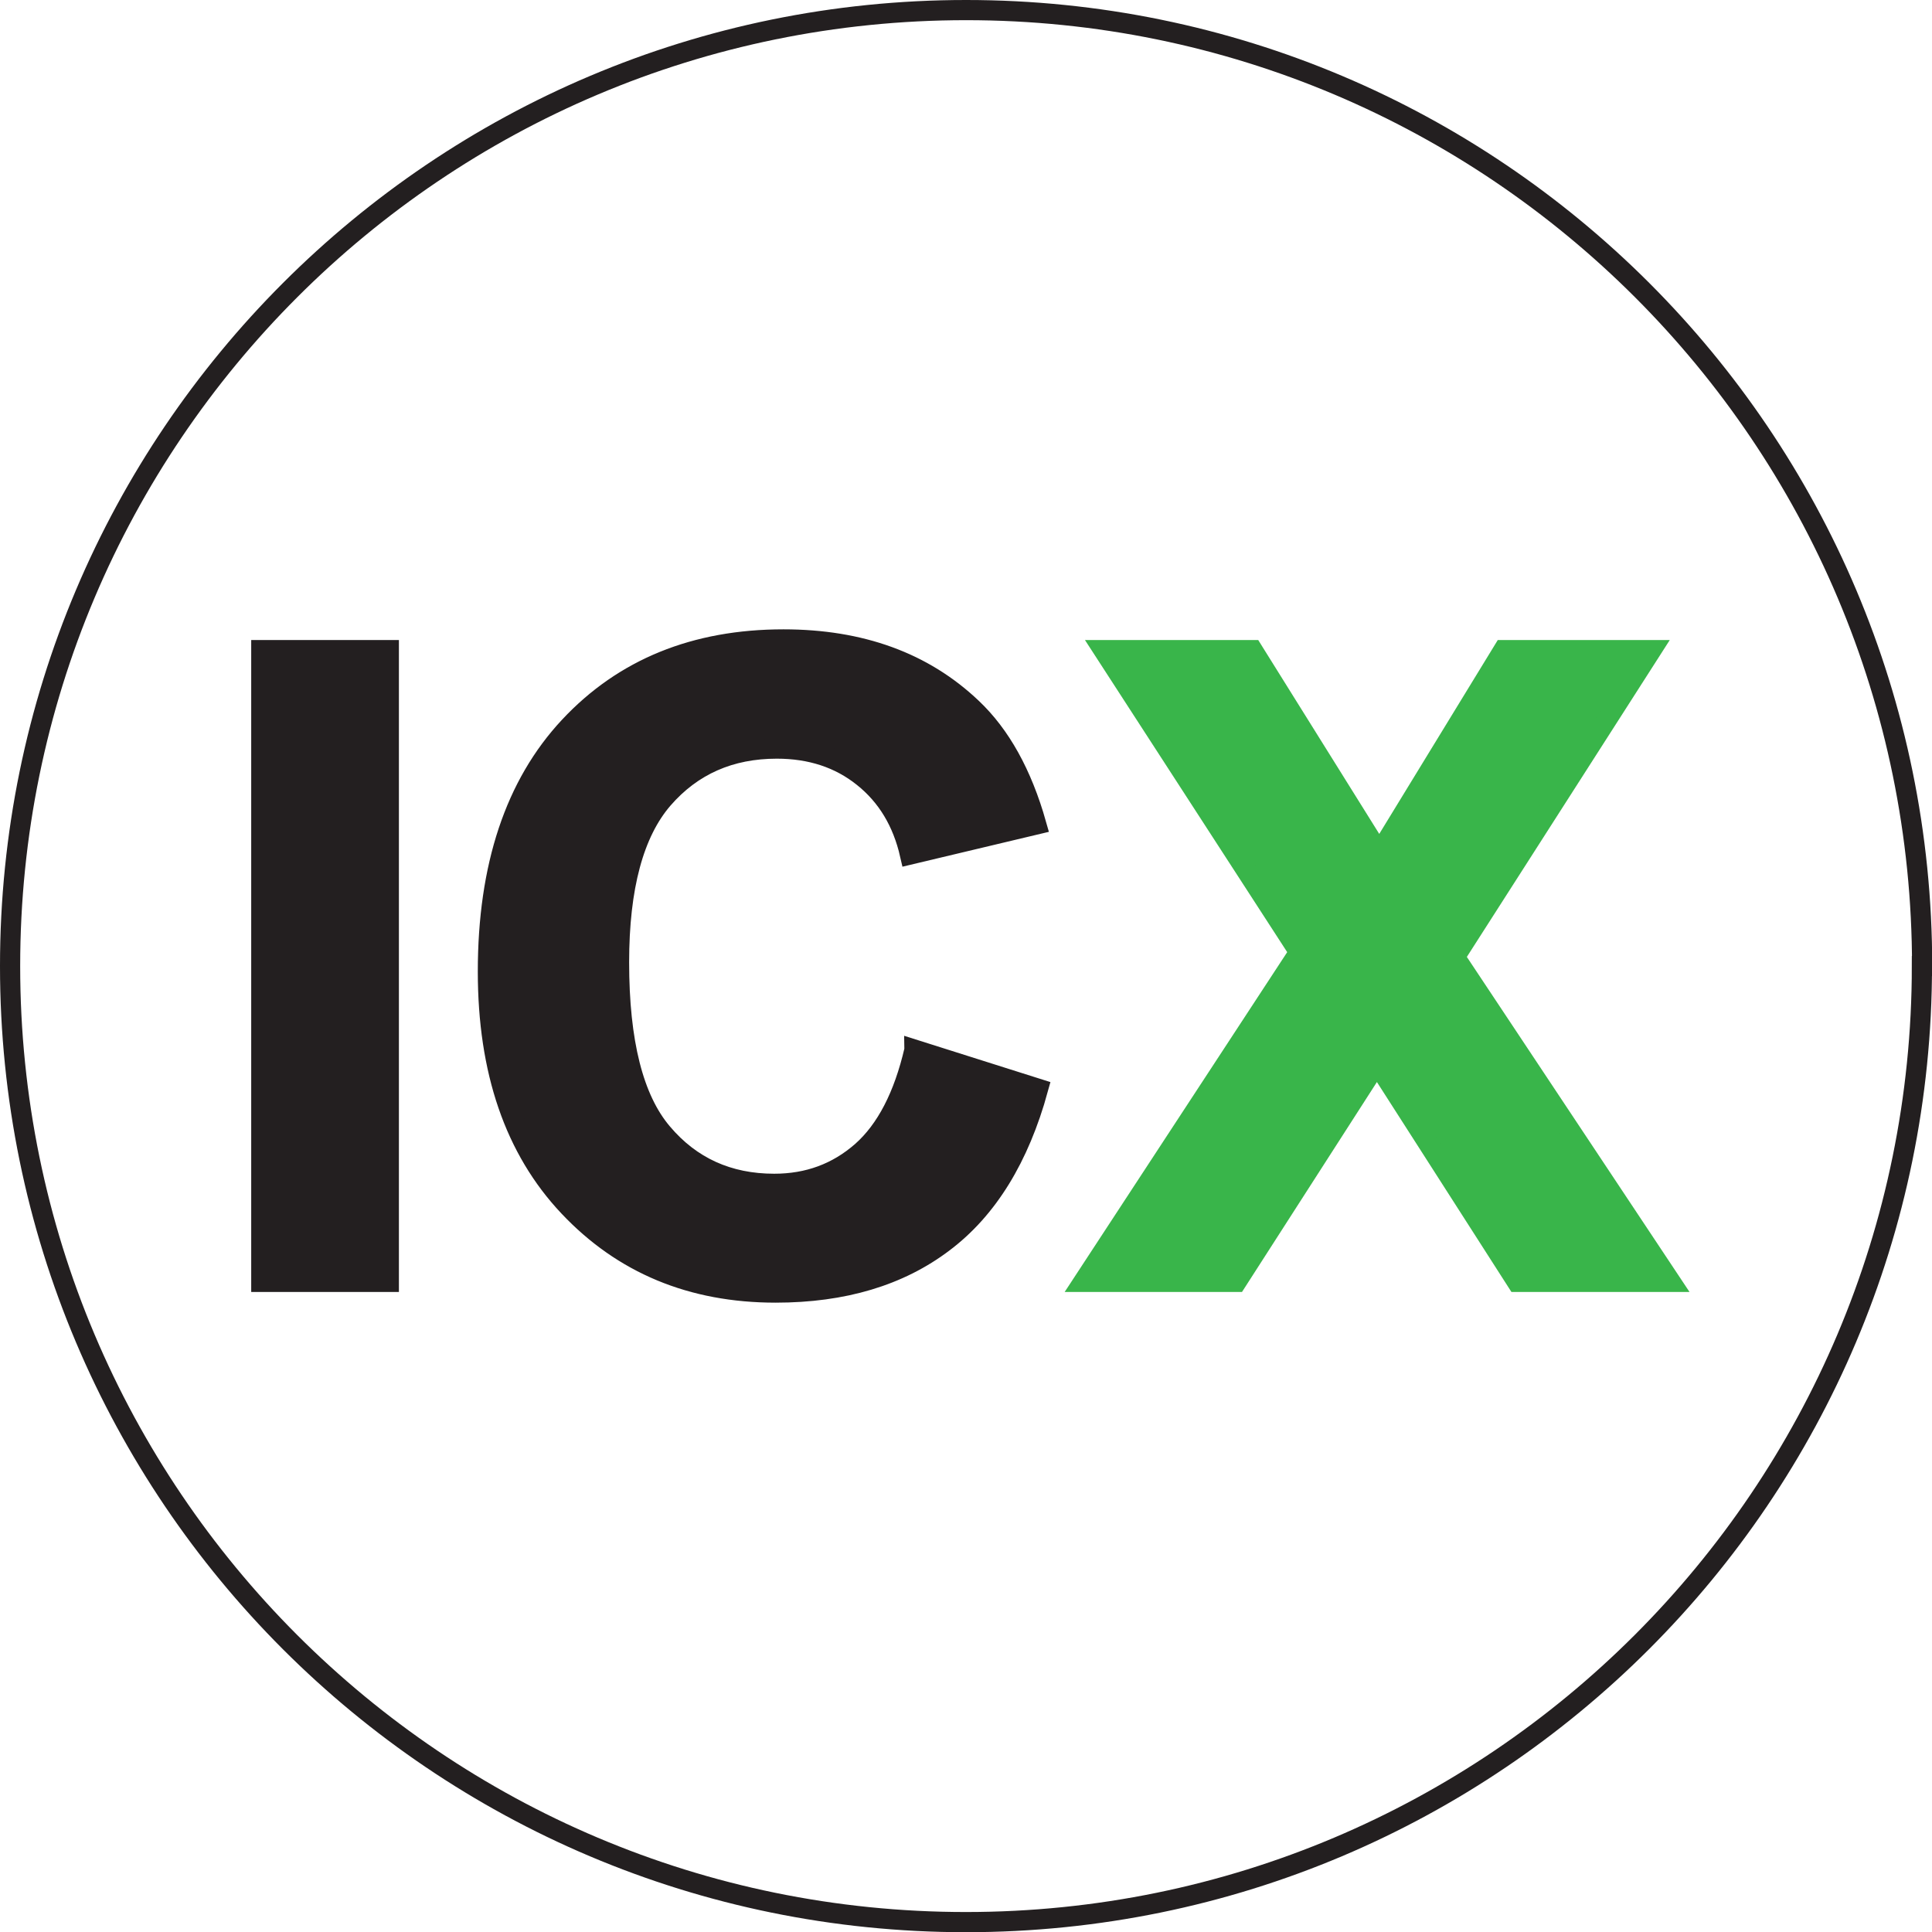
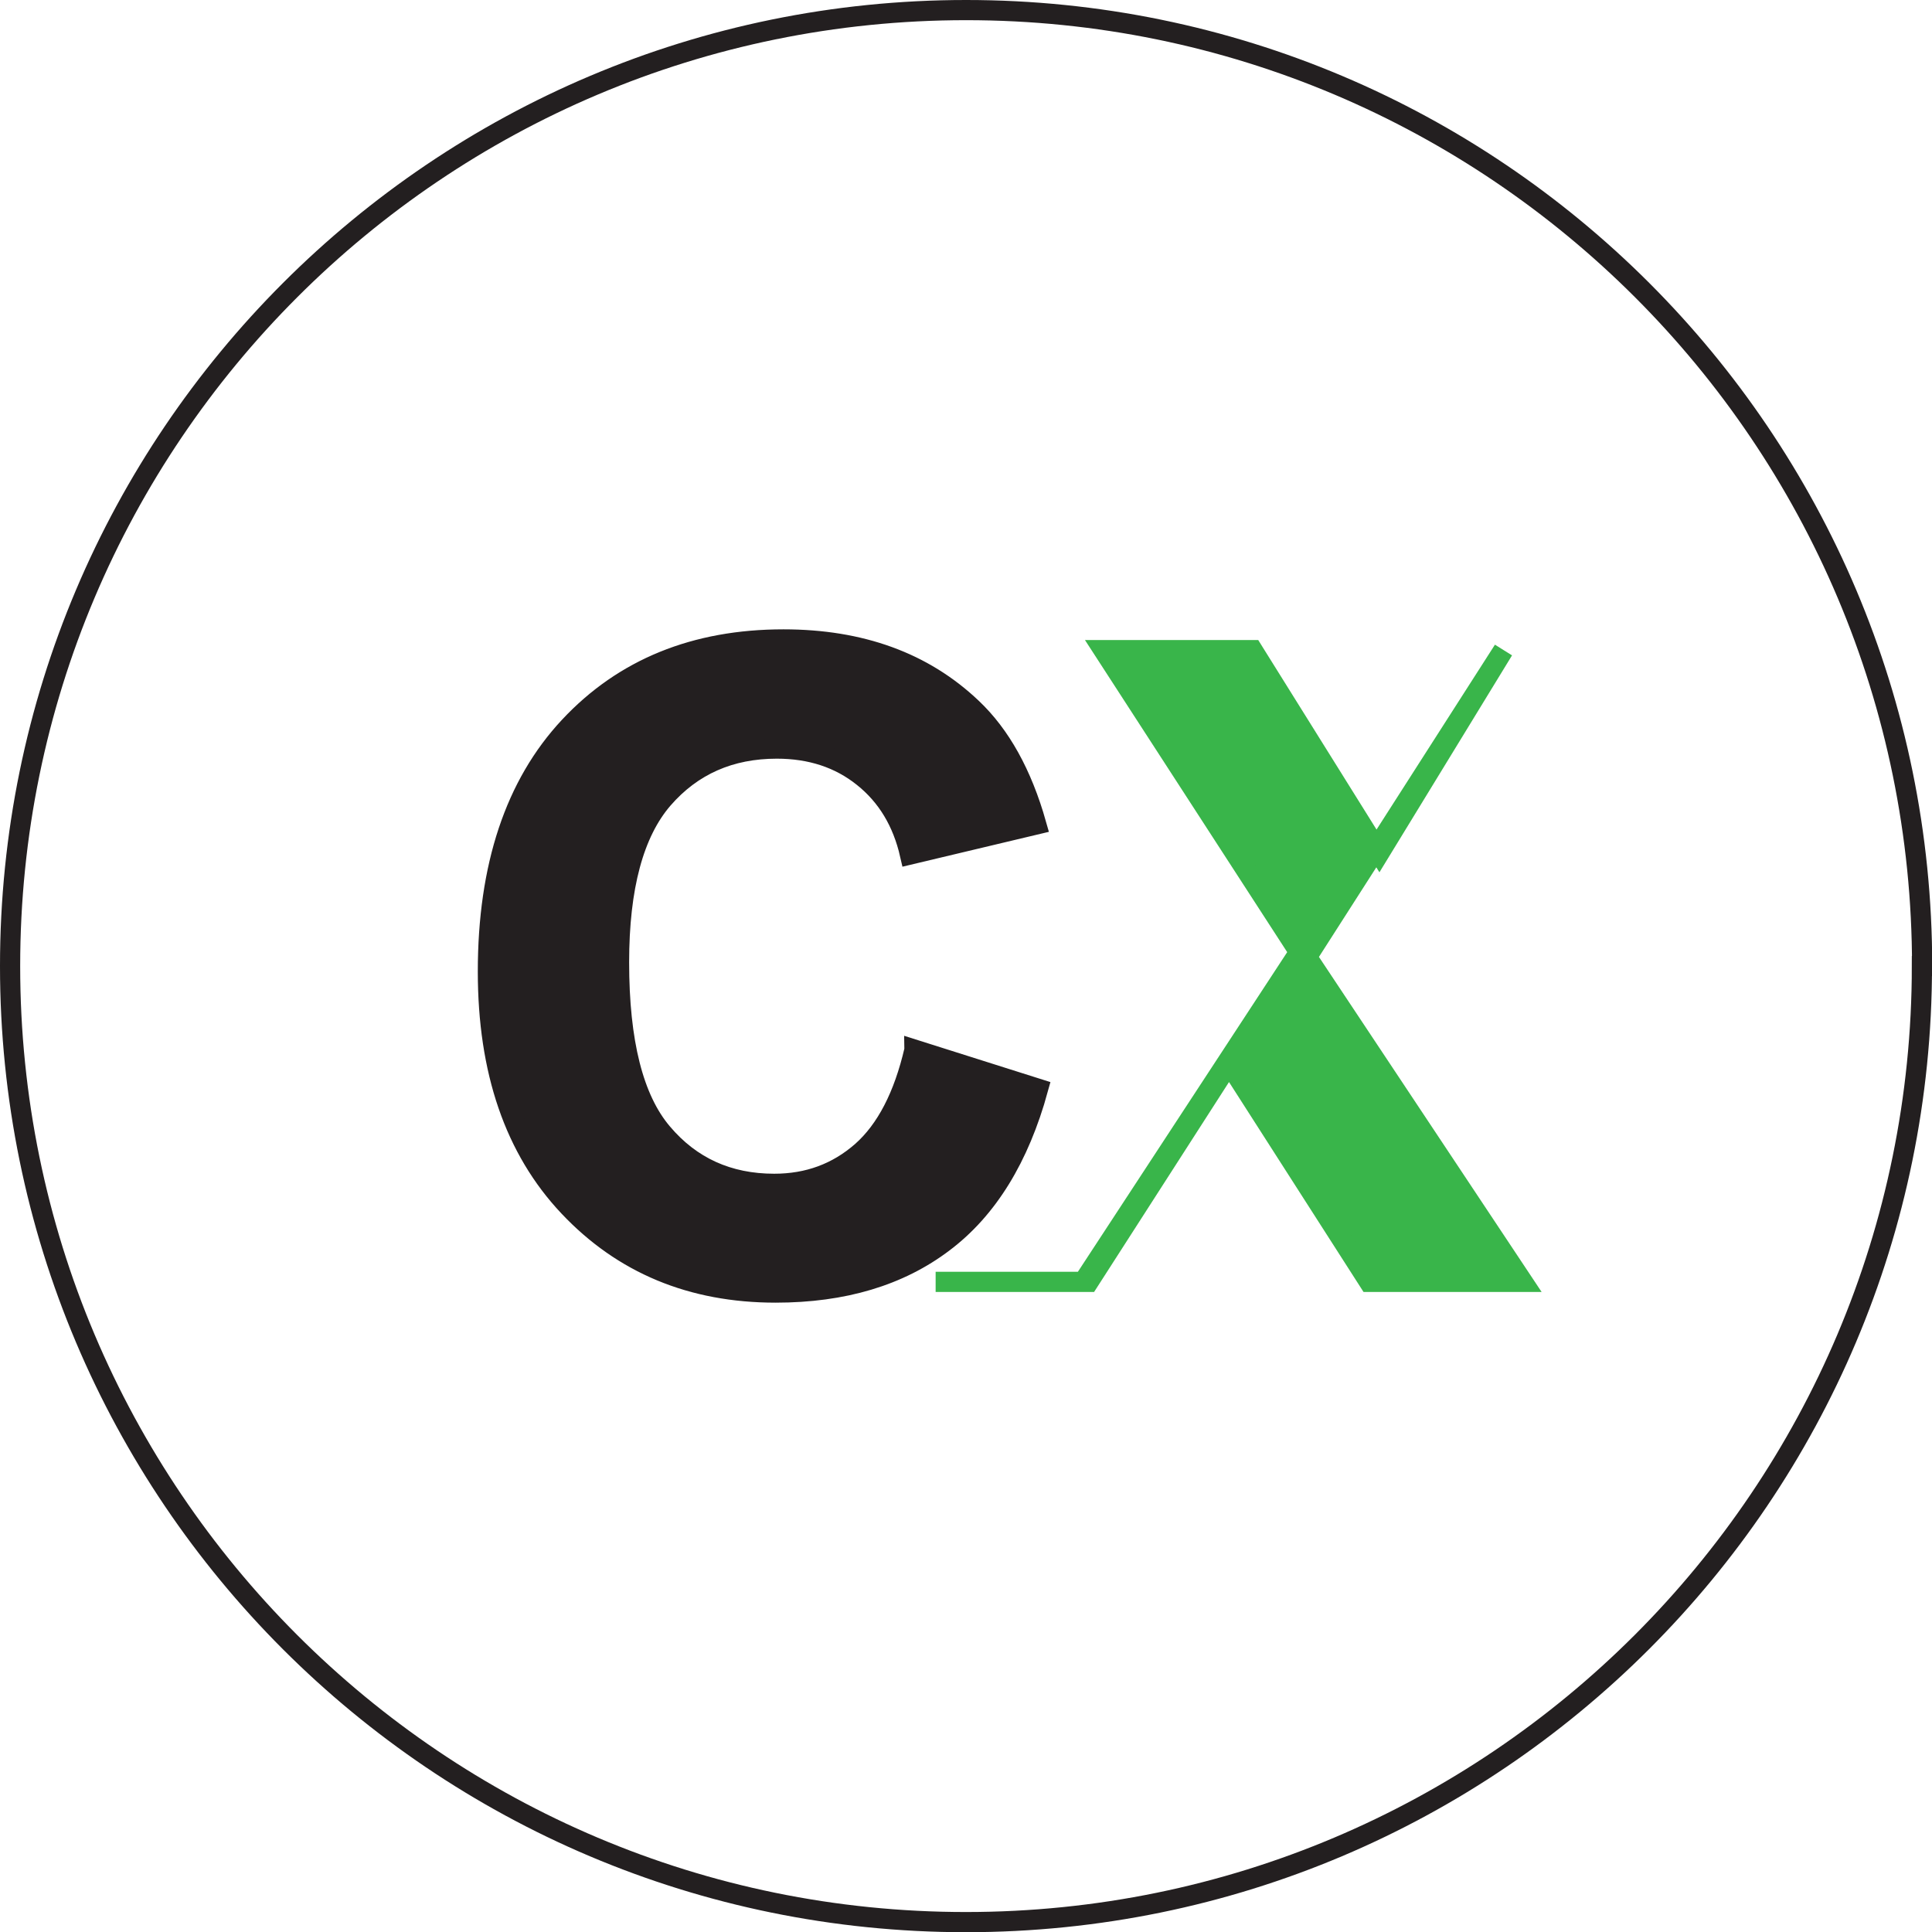
<svg xmlns="http://www.w3.org/2000/svg" viewBox="0 0 95.75 95.75">
  <defs>
    <style>.d{fill:#231f20;}.d,.e,.f{stroke-miterlimit:10;}.d,.f{stroke:#231f20;}.e{fill:#39b54a;stroke:#39b54a;}.f{fill:none;}</style>
  </defs>
  <g id="a" />
  <g id="b">
    <g id="c">
      <g>
        <g>
-           <path class="d" d="M12.95,63.53v-31.31h6.32v31.31h-6.32Z" />
          <path class="d" d="M45.32,52.02l6.13,1.94c-.94,3.42-2.5,5.96-4.69,7.61-2.19,1.66-4.96,2.49-8.32,2.49-4.16,0-7.57-1.42-10.25-4.26-2.68-2.84-4.01-6.72-4.01-11.65,0-5.21,1.35-9.26,4.04-12.14s6.23-4.32,10.61-4.32c3.83,0,6.94,1.13,9.33,3.4,1.42,1.34,2.49,3.26,3.2,5.77l-6.26,1.49c-.37-1.62-1.14-2.9-2.32-3.84-1.17-.94-2.6-1.41-4.28-1.41-2.32,0-4.2,.83-5.65,2.5-1.44,1.67-2.17,4.36-2.17,8.09,0,3.96,.71,6.78,2.14,8.46,1.42,1.68,3.27,2.52,5.55,2.52,1.68,0,3.12-.53,4.34-1.6,1.21-1.07,2.08-2.75,2.61-5.04Z" />
-           <path class="e" d="M53.69,63.53l10.7-16.34-9.7-14.97h7.39l6.28,10.06,6.15-10.06h7.33l-9.74,15.21,10.7,16.1h-7.62l-6.94-10.83-6.96,10.83h-7.58Z" />
+           <path class="e" d="M53.69,63.53l10.7-16.34-9.7-14.97h7.39l6.28,10.06,6.15-10.06l-9.74,15.21,10.7,16.1h-7.62l-6.94-10.83-6.96,10.83h-7.58Z" />
        </g>
        <path class="f" d="M95.25,47.88c0,26.16-21.21,47.38-47.38,47.38S.5,74.04,.5,47.88,21.71,.5,47.88,.5s47.38,21.21,47.38,47.38Z" />
      </g>
    </g>
  </g>
</svg>